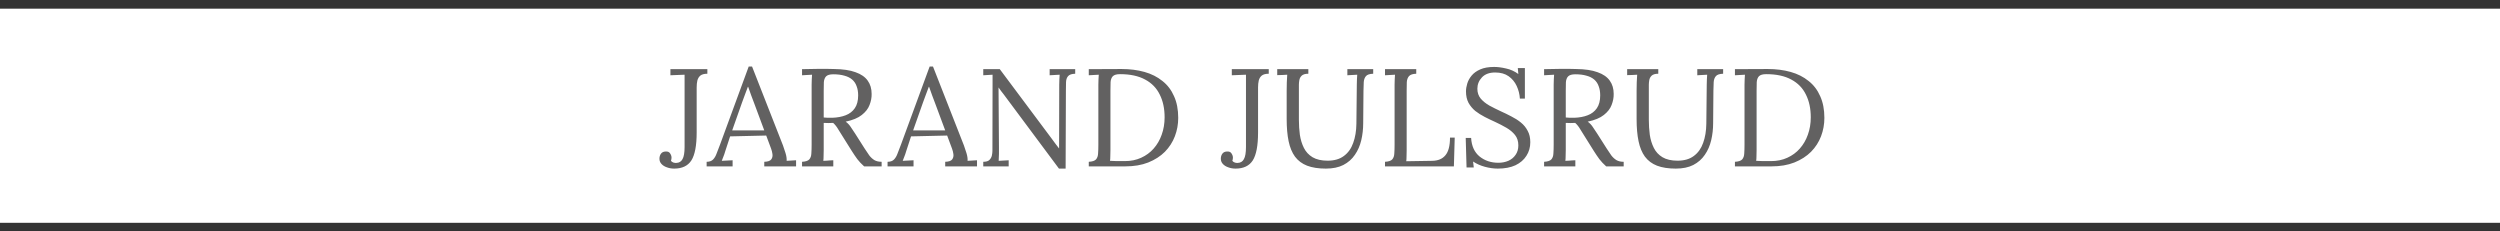
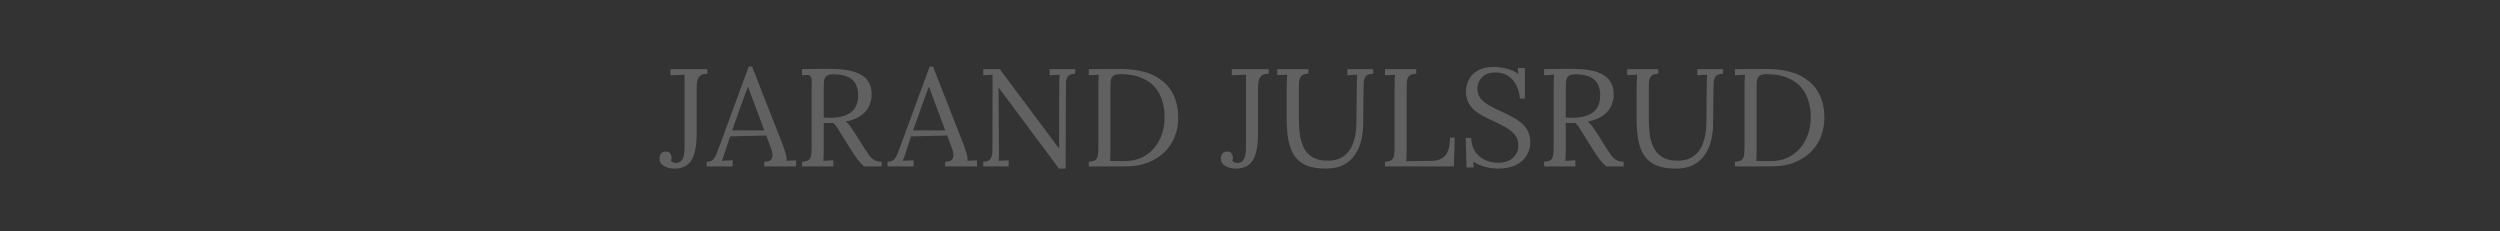
<svg xmlns="http://www.w3.org/2000/svg" fill="none" viewBox="0 0 1728 160" height="160" width="1728">
  <rect x="0" y="0" width="1728" height="160" fill="#333333" stroke="none" />
-   <rect fill="white" height="148" width="1728" y="6" />
-   <path fill="#626161" d="M465.984 116.536C464.192 116.536 462.528 116.248 460.992 115.672C459.456 115.16 458.208 114.392 457.248 113.368C456.288 112.344 455.808 111.128 455.808 109.72C455.808 108.44 456.128 107.32 456.768 106.36C457.472 105.336 458.528 104.792 459.936 104.728C461.536 104.6 462.624 105.048 463.2 106.072C463.84 107.032 464.16 107.992 464.16 108.952C464.16 109.208 464.128 109.56 464.064 110.008C464 110.392 463.904 110.744 463.776 111.064C464.16 111.704 464.768 112.152 465.6 112.408C466.432 112.6 467.072 112.664 467.52 112.6C469.44 112.536 470.848 111.672 471.744 110.008C472.704 108.344 473.184 105.56 473.184 101.656V60.184C473.184 58.712 473.184 57.272 473.184 55.864C473.184 54.456 473.184 53.048 473.184 51.64C471.584 51.704 469.952 51.768 468.288 51.832C466.688 51.896 465.056 51.96 463.392 52.024V47.8H488.928V50.968C486.816 50.968 485.216 51.384 484.128 52.216C483.104 53.048 482.4 54.2 482.016 55.672C481.696 57.08 481.536 58.68 481.536 60.472V91.576C481.536 100.6 480.32 107.032 477.888 110.872C475.456 114.648 471.488 116.536 465.984 116.536ZM488.424 115V111.832C490.344 111.832 491.816 111.32 492.84 110.296C493.864 109.272 494.696 107.864 495.336 106.072C496.04 104.28 496.84 102.2 497.736 99.832L517.512 45.976H519.816L541.224 100.6C541.736 101.944 542.312 103.672 542.952 105.784C543.592 107.896 543.848 109.688 543.72 111.16C544.808 111.096 545.896 111.032 546.984 110.968C548.072 110.904 549.16 110.84 550.248 110.776V115H528.264V111.832C530.696 111.768 532.296 111.224 533.064 110.2C533.832 109.176 534.12 107.96 533.928 106.552C533.736 105.144 533.416 103.864 532.968 102.712L529.608 93.688L504.648 94.264L501.288 104.536C500.84 106.072 500.424 107.288 500.04 108.184C499.72 109.08 499.336 110.072 498.888 111.16C500.168 111.096 501.416 111.032 502.632 110.968C503.912 110.904 505.16 110.84 506.376 110.776V115H488.424ZM506.088 90.136H528.264L521.448 71.8C520.744 69.816 520.008 67.864 519.24 65.944C518.536 63.96 517.832 61.976 517.128 59.992H516.936C516.296 61.784 515.624 63.576 514.92 65.368C514.28 67.16 513.608 68.984 512.904 70.84L506.088 90.136ZM554.374 115V111.832C556.806 111.704 558.47 111.16 559.366 110.2C560.262 109.176 560.742 107.8 560.806 106.072C560.934 104.28 560.998 102.264 560.998 100.024V58.552C560.998 57.272 561.03 56.056 561.094 54.904C561.158 53.688 561.222 52.6 561.286 51.64C560.134 51.704 558.982 51.768 557.83 51.832C556.678 51.896 555.526 51.96 554.374 52.024V47.8C557.958 47.736 561.574 47.672 565.222 47.608C568.934 47.544 572.646 47.576 576.358 47.704C582.566 47.768 587.558 48.504 591.334 49.912C595.174 51.256 597.99 53.208 599.782 55.768C601.574 58.264 602.47 61.304 602.47 64.888C602.534 67.384 602.054 69.944 601.03 72.568C600.07 75.128 598.278 77.432 595.654 79.48C593.094 81.528 589.382 83.064 584.518 84.088C585.798 84.984 586.918 86.136 587.878 87.544C588.838 88.952 589.926 90.584 591.142 92.44L597.67 102.712C598.758 104.44 599.814 106.008 600.838 107.416C601.862 108.76 603.046 109.848 604.39 110.68C605.734 111.448 607.398 111.832 609.382 111.832V115H597.286C595.43 113.336 593.862 111.672 592.582 110.008C591.366 108.344 590.086 106.456 588.742 104.344L582.31 94.072C581.478 92.728 580.518 91.192 579.43 89.464C578.406 87.672 577.222 86.168 575.878 84.952C574.854 85.016 573.766 85.048 572.614 85.048C571.526 85.048 570.438 85.016 569.35 84.952V103.576C569.35 105.304 569.318 106.808 569.254 108.088C569.254 109.304 569.19 110.328 569.062 111.16C569.83 111.096 570.598 111.064 571.366 111.064C572.134 111 572.902 110.936 573.67 110.872C574.438 110.808 575.206 110.776 575.974 110.776V115H554.374ZM575.302 81.4C578.822 81.272 581.894 80.696 584.518 79.672C587.206 78.648 589.318 77.016 590.854 74.776C592.39 72.536 593.158 69.592 593.158 65.944C593.158 63.512 592.806 61.4 592.102 59.608C591.462 57.752 590.438 56.216 589.03 55C587.622 53.784 585.83 52.888 583.654 52.312C581.478 51.672 578.918 51.352 575.974 51.352C573.606 51.352 571.942 51.832 570.982 52.792C570.086 53.752 569.574 55.096 569.446 56.824C569.382 58.488 569.35 60.472 569.35 62.776V81.208C570.374 81.272 571.334 81.336 572.23 81.4C573.19 81.464 574.214 81.464 575.302 81.4ZM613.486 115V111.832C615.407 111.832 616.879 111.32 617.903 110.296C618.927 109.272 619.759 107.864 620.398 106.072C621.103 104.28 621.903 102.2 622.799 99.832L642.575 45.976H644.879L666.287 100.6C666.799 101.944 667.375 103.672 668.015 105.784C668.655 107.896 668.911 109.688 668.783 111.16C669.871 111.096 670.959 111.032 672.047 110.968C673.135 110.904 674.223 110.84 675.311 110.776V115H653.327V111.832C655.759 111.768 657.359 111.224 658.127 110.2C658.895 109.176 659.183 107.96 658.991 106.552C658.799 105.144 658.479 103.864 658.031 102.712L654.671 93.688L629.711 94.264L626.351 104.536C625.903 106.072 625.487 107.288 625.103 108.184C624.783 109.08 624.399 110.072 623.951 111.16C625.231 111.096 626.479 111.032 627.695 110.968C628.975 110.904 630.223 110.84 631.439 110.776V115H613.486ZM631.151 90.136H653.327L646.511 71.8C645.807 69.816 645.071 67.864 644.303 65.944C643.599 63.96 642.895 61.976 642.191 59.992H641.999C641.359 61.784 640.687 63.576 639.983 65.368C639.343 67.16 638.671 68.984 637.967 70.84L631.151 90.136ZM731.948 116.536L693.644 65.08C693.068 64.312 692.492 63.576 691.916 62.872C691.404 62.104 690.86 61.336 690.284 60.568H690.188L690.476 101.656C690.476 103.256 690.476 104.856 690.476 106.456C690.476 108.056 690.412 109.624 690.284 111.16C691.436 111.096 692.588 111.032 693.74 110.968C694.892 110.904 696.044 110.84 697.196 110.776V115H679.628V111.832C681.612 111.832 683.02 111.416 683.852 110.584C684.748 109.688 685.324 108.664 685.58 107.512C685.836 106.296 685.964 105.208 685.964 104.248L686.06 58.072C686.06 56.984 686.06 55.896 686.06 54.808C686.06 53.72 686.06 52.664 686.06 51.64C685.036 51.704 683.98 51.768 682.892 51.832C681.804 51.896 680.716 51.96 679.628 52.024V47.8H691.052L727.052 95.992C727.884 97.08 728.684 98.168 729.452 99.256C730.284 100.344 731.116 101.432 731.948 102.52H732.044L732.14 58.552C732.14 57.272 732.172 56.056 732.236 54.904C732.3 53.688 732.364 52.6 732.428 51.64C731.276 51.704 730.124 51.768 728.972 51.832C727.82 51.896 726.668 51.96 725.516 52.024V47.8H743.18V50.968C740.812 51.032 739.18 51.576 738.284 52.6C737.388 53.624 736.908 55 736.844 56.728C736.78 58.456 736.748 60.472 736.748 62.776L736.556 116.536H731.948ZM752.561 111.832C754.993 111.704 756.657 111.16 757.553 110.2C758.449 109.176 758.929 107.8 758.993 106.072C759.121 104.28 759.185 102.264 759.185 100.024V58.552C759.185 57.272 759.217 56.056 759.281 54.904C759.345 53.688 759.409 52.6 759.473 51.64C758.321 51.704 757.169 51.768 756.017 51.832C754.865 51.896 753.713 51.96 752.561 52.024V47.8L775.217 47.704C780.977 47.704 786.257 48.376 791.057 49.72C795.857 51.064 799.985 53.144 803.441 55.96C806.961 58.712 809.649 62.232 811.505 66.52C813.425 70.744 814.385 75.736 814.385 81.496C814.385 85.912 813.617 90.136 812.081 94.168C810.545 98.2 808.241 101.784 805.169 104.92C802.097 107.992 798.257 110.456 793.649 112.312C789.105 114.104 783.825 115 777.809 115H752.561V111.832ZM767.537 103.672C767.537 105.4 767.505 106.872 767.441 108.088C767.441 109.304 767.377 110.328 767.249 111.16C768.977 111.224 770.545 111.288 771.953 111.352C773.425 111.352 774.641 111.352 775.601 111.352C776.625 111.352 777.265 111.352 777.521 111.352C781.681 111.352 785.425 110.584 788.753 109.048C792.145 107.512 795.025 105.4 797.393 102.712C799.825 99.96 801.681 96.76 802.961 93.112C804.305 89.4 804.977 85.4 804.977 81.112C804.977 75.032 803.857 69.784 801.617 65.368C799.441 60.888 796.081 57.432 791.537 55C786.993 52.504 781.201 51.256 774.161 51.256C771.793 51.256 770.129 51.736 769.169 52.696C768.273 53.656 767.761 55 767.633 56.728C767.569 58.456 767.537 60.472 767.537 62.776V103.672ZM854.015 116.536C852.223 116.536 850.559 116.248 849.023 115.672C847.487 115.16 846.239 114.392 845.279 113.368C844.319 112.344 843.839 111.128 843.839 109.72C843.839 108.44 844.159 107.32 844.799 106.36C845.503 105.336 846.559 104.792 847.967 104.728C849.567 104.6 850.655 105.048 851.231 106.072C851.871 107.032 852.191 107.992 852.191 108.952C852.191 109.208 852.159 109.56 852.095 110.008C852.031 110.392 851.935 110.744 851.807 111.064C852.191 111.704 852.799 112.152 853.631 112.408C854.463 112.6 855.103 112.664 855.551 112.6C857.471 112.536 858.879 111.672 859.775 110.008C860.735 108.344 861.215 105.56 861.215 101.656V60.184C861.215 58.712 861.215 57.272 861.215 55.864C861.215 54.456 861.215 53.048 861.215 51.64C859.615 51.704 857.983 51.768 856.319 51.832C854.719 51.896 853.087 51.96 851.423 52.024V47.8H876.959V50.968C874.847 50.968 873.247 51.384 872.159 52.216C871.135 53.048 870.431 54.2 870.047 55.672C869.727 57.08 869.567 58.68 869.567 60.472V91.576C869.567 100.6 868.351 107.032 865.919 110.872C863.487 114.648 859.519 116.536 854.015 116.536ZM904.324 50.968C902.212 50.968 900.676 51.416 899.716 52.312C898.82 53.208 898.276 54.264 898.084 55.48C897.892 56.632 897.796 57.656 897.796 58.552V82.744C897.796 86.328 898.02 89.816 898.468 93.208C898.98 96.536 899.908 99.544 901.252 102.232C902.596 104.92 904.58 107.064 907.204 108.664C909.892 110.264 913.38 111.064 917.668 111.064C922.276 111.064 926.02 109.976 928.9 107.8C931.844 105.624 933.988 102.616 935.332 98.776C936.74 94.936 937.476 90.52 937.54 85.528L937.828 58.552C937.828 57.272 937.86 56.056 937.924 54.904C937.988 53.688 938.052 52.6 938.116 51.64C936.964 51.704 935.812 51.768 934.66 51.832C933.572 51.896 932.452 51.96 931.3 52.024V47.8H949.156V50.968C946.724 51.032 945.06 51.576 944.164 52.6C943.268 53.624 942.756 55 942.628 56.728C942.564 58.456 942.5 60.472 942.436 62.776L942.244 85.048C942.244 89.208 941.796 93.176 940.9 96.952C940.004 100.728 938.532 104.088 936.484 107.032C934.5 109.976 931.844 112.312 928.516 114.04C925.252 115.704 921.22 116.536 916.42 116.536C911.3 116.536 906.98 115.864 903.46 114.52C900.004 113.176 897.22 111.096 895.108 108.28C893.06 105.464 891.588 101.912 890.692 97.624C889.796 93.336 889.348 88.216 889.348 82.264V62.776C889.348 61.112 889.38 59.16 889.444 56.92C889.572 54.616 889.668 52.856 889.732 51.64C888.58 51.704 887.428 51.768 886.276 51.832C885.124 51.832 883.972 51.864 882.82 51.928V47.8H904.324V50.968ZM957.311 115V111.832C959.743 111.704 961.407 111.16 962.303 110.2C963.199 109.176 963.679 107.8 963.743 106.072C963.871 104.28 963.935 102.264 963.935 100.024V58.552C963.935 57.272 963.967 56.056 964.031 54.904C964.095 53.688 964.159 52.6 964.223 51.64C963.071 51.704 961.919 51.768 960.767 51.832C959.615 51.896 958.463 51.96 957.311 52.024V47.8H978.911V50.968C976.543 51.032 974.879 51.576 973.919 52.6C973.023 53.624 972.511 55 972.383 56.728C972.319 58.456 972.287 60.472 972.287 62.776V103.96C972.287 105.688 972.255 107.16 972.191 108.376C972.191 109.592 972.127 110.616 971.999 111.448L989.951 111.16C993.983 111.096 997.023 109.816 999.071 107.32C1001.18 104.824 1002.24 100.76 1002.24 95.128H1005.5L1004.93 115H957.311ZM1050.54 68.152C1050.35 65.08 1049.61 62.168 1048.33 59.416C1047.05 56.664 1045.2 54.424 1042.76 52.696C1040.33 50.968 1037.23 50.104 1033.45 50.104C1029.48 50.104 1026.44 51.224 1024.33 53.464C1022.22 55.704 1021.16 58.328 1021.16 61.336C1021.16 64.024 1021.93 66.296 1023.47 68.152C1025 69.944 1026.99 71.544 1029.42 72.952C1031.92 74.296 1034.54 75.608 1037.29 76.888C1039.72 77.976 1042.16 79.16 1044.59 80.44C1047.02 81.656 1049.23 83.064 1051.21 84.664C1053.2 86.264 1054.76 88.184 1055.92 90.424C1057.13 92.6 1057.74 95.224 1057.74 98.296C1057.74 101.816 1056.84 104.952 1055.05 107.704C1053.32 110.456 1050.8 112.632 1047.47 114.232C1044.14 115.768 1040.08 116.536 1035.28 116.536C1032.4 116.536 1029.42 116.12 1026.35 115.288C1023.28 114.456 1020.56 113.24 1018.19 111.64L1018.67 115.768H1013.68L1013.1 95.32H1016.84C1017.16 100.952 1019.12 105.24 1022.7 108.184C1026.28 111.064 1030.6 112.504 1035.66 112.504C1038.16 112.504 1040.46 112.056 1042.57 111.16C1044.68 110.2 1046.35 108.824 1047.56 107.032C1048.84 105.24 1049.48 103.064 1049.48 100.504C1049.48 97.624 1048.72 95.224 1047.18 93.304C1045.64 91.384 1043.66 89.72 1041.23 88.312C1038.8 86.904 1036.2 85.56 1033.45 84.28C1031.02 83.192 1028.62 82.04 1026.25 80.824C1023.88 79.608 1021.71 78.232 1019.72 76.696C1017.8 75.096 1016.24 73.208 1015.02 71.032C1013.87 68.856 1013.29 66.232 1013.29 63.16C1013.29 61.496 1013.58 59.704 1014.16 57.784C1014.73 55.864 1015.72 54.04 1017.13 52.312C1018.6 50.52 1020.59 49.08 1023.08 47.992C1025.64 46.84 1028.88 46.264 1032.78 46.264C1035.21 46.264 1037.93 46.616 1040.94 47.32C1044.01 47.96 1046.86 49.24 1049.48 51.16L1049.1 47.032H1054V68.152H1050.54ZM1067.28 115V111.832C1069.71 111.704 1071.38 111.16 1072.27 110.2C1073.17 109.176 1073.65 107.8 1073.71 106.072C1073.84 104.28 1073.9 102.264 1073.9 100.024V58.552C1073.9 57.272 1073.94 56.056 1074 54.904C1074.06 53.688 1074.13 52.6 1074.19 51.64C1073.04 51.704 1071.89 51.768 1070.74 51.832C1069.58 51.896 1068.43 51.96 1067.28 52.024V47.8C1070.86 47.736 1074.48 47.672 1078.13 47.608C1081.84 47.544 1085.55 47.576 1089.26 47.704C1095.47 47.768 1100.46 48.504 1104.24 49.912C1108.08 51.256 1110.9 53.208 1112.69 55.768C1114.48 58.264 1115.38 61.304 1115.38 64.888C1115.44 67.384 1114.96 69.944 1113.94 72.568C1112.98 75.128 1111.18 77.432 1108.56 79.48C1106 81.528 1102.29 83.064 1097.42 84.088C1098.7 84.984 1099.82 86.136 1100.78 87.544C1101.74 88.952 1102.83 90.584 1104.05 92.44L1110.58 102.712C1111.66 104.44 1112.72 106.008 1113.74 107.416C1114.77 108.76 1115.95 109.848 1117.3 110.68C1118.64 111.448 1120.3 111.832 1122.29 111.832V115H1110.19C1108.34 113.336 1106.77 111.672 1105.49 110.008C1104.27 108.344 1102.99 106.456 1101.65 104.344L1095.22 94.072C1094.38 92.728 1093.42 91.192 1092.34 89.464C1091.31 87.672 1090.13 86.168 1088.78 84.952C1087.76 85.016 1086.67 85.048 1085.52 85.048C1084.43 85.048 1083.34 85.016 1082.26 84.952V103.576C1082.26 105.304 1082.22 106.808 1082.16 108.088C1082.16 109.304 1082.1 110.328 1081.97 111.16C1082.74 111.096 1083.5 111.064 1084.27 111.064C1085.04 111 1085.81 110.936 1086.58 110.872C1087.34 110.808 1088.11 110.776 1088.88 110.776V115H1067.28ZM1088.21 81.4C1091.73 81.272 1094.8 80.696 1097.42 79.672C1100.11 78.648 1102.22 77.016 1103.76 74.776C1105.3 72.536 1106.06 69.592 1106.06 65.944C1106.06 63.512 1105.71 61.4 1105.01 59.608C1104.37 57.752 1103.34 56.216 1101.94 55C1100.53 53.784 1098.74 52.888 1096.56 52.312C1094.38 51.672 1091.82 51.352 1088.88 51.352C1086.51 51.352 1084.85 51.832 1083.89 52.792C1082.99 53.752 1082.48 55.096 1082.35 56.824C1082.29 58.488 1082.26 60.472 1082.26 62.776V81.208C1083.28 81.272 1084.24 81.336 1085.14 81.4C1086.1 81.464 1087.12 81.464 1088.21 81.4ZM1146.2 50.968C1144.09 50.968 1142.55 51.416 1141.59 52.312C1140.69 53.208 1140.15 54.264 1139.96 55.48C1139.77 56.632 1139.67 57.656 1139.67 58.552V82.744C1139.67 86.328 1139.89 89.816 1140.34 93.208C1140.85 96.536 1141.78 99.544 1143.13 102.232C1144.47 104.92 1146.45 107.064 1149.08 108.664C1151.77 110.264 1155.25 111.064 1159.54 111.064C1164.15 111.064 1167.89 109.976 1170.77 107.8C1173.72 105.624 1175.86 102.616 1177.21 98.776C1178.61 94.936 1179.35 90.52 1179.41 85.528L1179.7 58.552C1179.7 57.272 1179.73 56.056 1179.8 54.904C1179.86 53.688 1179.93 52.6 1179.99 51.64C1178.84 51.704 1177.69 51.768 1176.53 51.832C1175.45 51.896 1174.33 51.96 1173.17 52.024V47.8H1191.03V50.968C1188.6 51.032 1186.93 51.576 1186.04 52.6C1185.14 53.624 1184.63 55 1184.5 56.728C1184.44 58.456 1184.37 60.472 1184.31 62.776L1184.12 85.048C1184.12 89.208 1183.67 93.176 1182.77 96.952C1181.88 100.728 1180.41 104.088 1178.36 107.032C1176.37 109.976 1173.72 112.312 1170.39 114.04C1167.13 115.704 1163.09 116.536 1158.29 116.536C1153.17 116.536 1148.85 115.864 1145.33 114.52C1141.88 113.176 1139.09 111.096 1136.98 108.28C1134.93 105.464 1133.46 101.912 1132.57 97.624C1131.67 93.336 1131.22 88.216 1131.22 82.264V62.776C1131.22 61.112 1131.25 59.16 1131.32 56.92C1131.45 54.616 1131.54 52.856 1131.61 51.64C1130.45 51.704 1129.3 51.768 1128.15 51.832C1127 51.832 1125.85 51.864 1124.69 51.928V47.8H1146.2V50.968ZM1199.19 111.832C1201.62 111.704 1203.28 111.16 1204.18 110.2C1205.07 109.176 1205.55 107.8 1205.62 106.072C1205.75 104.28 1205.81 102.264 1205.81 100.024V58.552C1205.81 57.272 1205.84 56.056 1205.91 54.904C1205.97 53.688 1206.03 52.6 1206.1 51.64C1204.95 51.704 1203.79 51.768 1202.64 51.832C1201.49 51.896 1200.34 51.96 1199.19 52.024V47.8L1221.84 47.704C1227.6 47.704 1232.88 48.376 1237.68 49.72C1242.48 51.064 1246.61 53.144 1250.07 55.96C1253.59 58.712 1256.27 62.232 1258.13 66.52C1260.05 70.744 1261.01 75.736 1261.01 81.496C1261.01 85.912 1260.24 90.136 1258.71 94.168C1257.17 98.2 1254.87 101.784 1251.79 104.92C1248.72 107.992 1244.88 110.456 1240.27 112.312C1235.73 114.104 1230.45 115 1224.43 115H1199.19V111.832ZM1214.16 103.672C1214.16 105.4 1214.13 106.872 1214.07 108.088C1214.07 109.304 1214 110.328 1213.87 111.16C1215.6 111.224 1217.17 111.288 1218.58 111.352C1220.05 111.352 1221.27 111.352 1222.23 111.352C1223.25 111.352 1223.89 111.352 1224.15 111.352C1228.31 111.352 1232.05 110.584 1235.38 109.048C1238.77 107.512 1241.65 105.4 1244.02 102.712C1246.45 99.96 1248.31 96.76 1249.59 93.112C1250.93 89.4 1251.6 85.4 1251.6 81.112C1251.6 75.032 1250.48 69.784 1248.24 65.368C1246.07 60.888 1242.71 57.432 1238.16 55C1233.62 52.504 1227.83 51.256 1220.79 51.256C1218.42 51.256 1216.75 51.736 1215.79 52.696C1214.9 53.656 1214.39 55 1214.26 56.728C1214.19 58.456 1214.16 60.472 1214.16 62.776V103.672Z" />
+   <path fill="#626161" d="M465.984 116.536C464.192 116.536 462.528 116.248 460.992 115.672C459.456 115.16 458.208 114.392 457.248 113.368C456.288 112.344 455.808 111.128 455.808 109.72C455.808 108.44 456.128 107.32 456.768 106.36C457.472 105.336 458.528 104.792 459.936 104.728C461.536 104.6 462.624 105.048 463.2 106.072C463.84 107.032 464.16 107.992 464.16 108.952C464.16 109.208 464.128 109.56 464.064 110.008C464 110.392 463.904 110.744 463.776 111.064C464.16 111.704 464.768 112.152 465.6 112.408C466.432 112.6 467.072 112.664 467.52 112.6C469.44 112.536 470.848 111.672 471.744 110.008C472.704 108.344 473.184 105.56 473.184 101.656V60.184C473.184 58.712 473.184 57.272 473.184 55.864C473.184 54.456 473.184 53.048 473.184 51.64C471.584 51.704 469.952 51.768 468.288 51.832C466.688 51.896 465.056 51.96 463.392 52.024V47.8H488.928V50.968C486.816 50.968 485.216 51.384 484.128 52.216C483.104 53.048 482.4 54.2 482.016 55.672C481.696 57.08 481.536 58.68 481.536 60.472V91.576C481.536 100.6 480.32 107.032 477.888 110.872C475.456 114.648 471.488 116.536 465.984 116.536ZM488.424 115V111.832C490.344 111.832 491.816 111.32 492.84 110.296C493.864 109.272 494.696 107.864 495.336 106.072C496.04 104.28 496.84 102.2 497.736 99.832L517.512 45.976H519.816L541.224 100.6C541.736 101.944 542.312 103.672 542.952 105.784C543.592 107.896 543.848 109.688 543.72 111.16C544.808 111.096 545.896 111.032 546.984 110.968C548.072 110.904 549.16 110.84 550.248 110.776V115H528.264V111.832C530.696 111.768 532.296 111.224 533.064 110.2C533.832 109.176 534.12 107.96 533.928 106.552C533.736 105.144 533.416 103.864 532.968 102.712L529.608 93.688L504.648 94.264L501.288 104.536C500.84 106.072 500.424 107.288 500.04 108.184C499.72 109.08 499.336 110.072 498.888 111.16C500.168 111.096 501.416 111.032 502.632 110.968C503.912 110.904 505.16 110.84 506.376 110.776V115H488.424ZM506.088 90.136H528.264L521.448 71.8C520.744 69.816 520.008 67.864 519.24 65.944C518.536 63.96 517.832 61.976 517.128 59.992H516.936C516.296 61.784 515.624 63.576 514.92 65.368C514.28 67.16 513.608 68.984 512.904 70.84L506.088 90.136ZM554.374 115V111.832C556.806 111.704 558.47 111.16 559.366 110.2C560.262 109.176 560.742 107.8 560.806 106.072C560.934 104.28 560.998 102.264 560.998 100.024V58.552C560.998 57.272 561.03 56.056 561.094 54.904C560.134 51.704 558.982 51.768 557.83 51.832C556.678 51.896 555.526 51.96 554.374 52.024V47.8C557.958 47.736 561.574 47.672 565.222 47.608C568.934 47.544 572.646 47.576 576.358 47.704C582.566 47.768 587.558 48.504 591.334 49.912C595.174 51.256 597.99 53.208 599.782 55.768C601.574 58.264 602.47 61.304 602.47 64.888C602.534 67.384 602.054 69.944 601.03 72.568C600.07 75.128 598.278 77.432 595.654 79.48C593.094 81.528 589.382 83.064 584.518 84.088C585.798 84.984 586.918 86.136 587.878 87.544C588.838 88.952 589.926 90.584 591.142 92.44L597.67 102.712C598.758 104.44 599.814 106.008 600.838 107.416C601.862 108.76 603.046 109.848 604.39 110.68C605.734 111.448 607.398 111.832 609.382 111.832V115H597.286C595.43 113.336 593.862 111.672 592.582 110.008C591.366 108.344 590.086 106.456 588.742 104.344L582.31 94.072C581.478 92.728 580.518 91.192 579.43 89.464C578.406 87.672 577.222 86.168 575.878 84.952C574.854 85.016 573.766 85.048 572.614 85.048C571.526 85.048 570.438 85.016 569.35 84.952V103.576C569.35 105.304 569.318 106.808 569.254 108.088C569.254 109.304 569.19 110.328 569.062 111.16C569.83 111.096 570.598 111.064 571.366 111.064C572.134 111 572.902 110.936 573.67 110.872C574.438 110.808 575.206 110.776 575.974 110.776V115H554.374ZM575.302 81.4C578.822 81.272 581.894 80.696 584.518 79.672C587.206 78.648 589.318 77.016 590.854 74.776C592.39 72.536 593.158 69.592 593.158 65.944C593.158 63.512 592.806 61.4 592.102 59.608C591.462 57.752 590.438 56.216 589.03 55C587.622 53.784 585.83 52.888 583.654 52.312C581.478 51.672 578.918 51.352 575.974 51.352C573.606 51.352 571.942 51.832 570.982 52.792C570.086 53.752 569.574 55.096 569.446 56.824C569.382 58.488 569.35 60.472 569.35 62.776V81.208C570.374 81.272 571.334 81.336 572.23 81.4C573.19 81.464 574.214 81.464 575.302 81.4ZM613.486 115V111.832C615.407 111.832 616.879 111.32 617.903 110.296C618.927 109.272 619.759 107.864 620.398 106.072C621.103 104.28 621.903 102.2 622.799 99.832L642.575 45.976H644.879L666.287 100.6C666.799 101.944 667.375 103.672 668.015 105.784C668.655 107.896 668.911 109.688 668.783 111.16C669.871 111.096 670.959 111.032 672.047 110.968C673.135 110.904 674.223 110.84 675.311 110.776V115H653.327V111.832C655.759 111.768 657.359 111.224 658.127 110.2C658.895 109.176 659.183 107.96 658.991 106.552C658.799 105.144 658.479 103.864 658.031 102.712L654.671 93.688L629.711 94.264L626.351 104.536C625.903 106.072 625.487 107.288 625.103 108.184C624.783 109.08 624.399 110.072 623.951 111.16C625.231 111.096 626.479 111.032 627.695 110.968C628.975 110.904 630.223 110.84 631.439 110.776V115H613.486ZM631.151 90.136H653.327L646.511 71.8C645.807 69.816 645.071 67.864 644.303 65.944C643.599 63.96 642.895 61.976 642.191 59.992H641.999C641.359 61.784 640.687 63.576 639.983 65.368C639.343 67.16 638.671 68.984 637.967 70.84L631.151 90.136ZM731.948 116.536L693.644 65.08C693.068 64.312 692.492 63.576 691.916 62.872C691.404 62.104 690.86 61.336 690.284 60.568H690.188L690.476 101.656C690.476 103.256 690.476 104.856 690.476 106.456C690.476 108.056 690.412 109.624 690.284 111.16C691.436 111.096 692.588 111.032 693.74 110.968C694.892 110.904 696.044 110.84 697.196 110.776V115H679.628V111.832C681.612 111.832 683.02 111.416 683.852 110.584C684.748 109.688 685.324 108.664 685.58 107.512C685.836 106.296 685.964 105.208 685.964 104.248L686.06 58.072C686.06 56.984 686.06 55.896 686.06 54.808C686.06 53.72 686.06 52.664 686.06 51.64C685.036 51.704 683.98 51.768 682.892 51.832C681.804 51.896 680.716 51.96 679.628 52.024V47.8H691.052L727.052 95.992C727.884 97.08 728.684 98.168 729.452 99.256C730.284 100.344 731.116 101.432 731.948 102.52H732.044L732.14 58.552C732.14 57.272 732.172 56.056 732.236 54.904C732.3 53.688 732.364 52.6 732.428 51.64C731.276 51.704 730.124 51.768 728.972 51.832C727.82 51.896 726.668 51.96 725.516 52.024V47.8H743.18V50.968C740.812 51.032 739.18 51.576 738.284 52.6C737.388 53.624 736.908 55 736.844 56.728C736.78 58.456 736.748 60.472 736.748 62.776L736.556 116.536H731.948ZM752.561 111.832C754.993 111.704 756.657 111.16 757.553 110.2C758.449 109.176 758.929 107.8 758.993 106.072C759.121 104.28 759.185 102.264 759.185 100.024V58.552C759.185 57.272 759.217 56.056 759.281 54.904C759.345 53.688 759.409 52.6 759.473 51.64C758.321 51.704 757.169 51.768 756.017 51.832C754.865 51.896 753.713 51.96 752.561 52.024V47.8L775.217 47.704C780.977 47.704 786.257 48.376 791.057 49.72C795.857 51.064 799.985 53.144 803.441 55.96C806.961 58.712 809.649 62.232 811.505 66.52C813.425 70.744 814.385 75.736 814.385 81.496C814.385 85.912 813.617 90.136 812.081 94.168C810.545 98.2 808.241 101.784 805.169 104.92C802.097 107.992 798.257 110.456 793.649 112.312C789.105 114.104 783.825 115 777.809 115H752.561V111.832ZM767.537 103.672C767.537 105.4 767.505 106.872 767.441 108.088C767.441 109.304 767.377 110.328 767.249 111.16C768.977 111.224 770.545 111.288 771.953 111.352C773.425 111.352 774.641 111.352 775.601 111.352C776.625 111.352 777.265 111.352 777.521 111.352C781.681 111.352 785.425 110.584 788.753 109.048C792.145 107.512 795.025 105.4 797.393 102.712C799.825 99.96 801.681 96.76 802.961 93.112C804.305 89.4 804.977 85.4 804.977 81.112C804.977 75.032 803.857 69.784 801.617 65.368C799.441 60.888 796.081 57.432 791.537 55C786.993 52.504 781.201 51.256 774.161 51.256C771.793 51.256 770.129 51.736 769.169 52.696C768.273 53.656 767.761 55 767.633 56.728C767.569 58.456 767.537 60.472 767.537 62.776V103.672ZM854.015 116.536C852.223 116.536 850.559 116.248 849.023 115.672C847.487 115.16 846.239 114.392 845.279 113.368C844.319 112.344 843.839 111.128 843.839 109.72C843.839 108.44 844.159 107.32 844.799 106.36C845.503 105.336 846.559 104.792 847.967 104.728C849.567 104.6 850.655 105.048 851.231 106.072C851.871 107.032 852.191 107.992 852.191 108.952C852.191 109.208 852.159 109.56 852.095 110.008C852.031 110.392 851.935 110.744 851.807 111.064C852.191 111.704 852.799 112.152 853.631 112.408C854.463 112.6 855.103 112.664 855.551 112.6C857.471 112.536 858.879 111.672 859.775 110.008C860.735 108.344 861.215 105.56 861.215 101.656V60.184C861.215 58.712 861.215 57.272 861.215 55.864C861.215 54.456 861.215 53.048 861.215 51.64C859.615 51.704 857.983 51.768 856.319 51.832C854.719 51.896 853.087 51.96 851.423 52.024V47.8H876.959V50.968C874.847 50.968 873.247 51.384 872.159 52.216C871.135 53.048 870.431 54.2 870.047 55.672C869.727 57.08 869.567 58.68 869.567 60.472V91.576C869.567 100.6 868.351 107.032 865.919 110.872C863.487 114.648 859.519 116.536 854.015 116.536ZM904.324 50.968C902.212 50.968 900.676 51.416 899.716 52.312C898.82 53.208 898.276 54.264 898.084 55.48C897.892 56.632 897.796 57.656 897.796 58.552V82.744C897.796 86.328 898.02 89.816 898.468 93.208C898.98 96.536 899.908 99.544 901.252 102.232C902.596 104.92 904.58 107.064 907.204 108.664C909.892 110.264 913.38 111.064 917.668 111.064C922.276 111.064 926.02 109.976 928.9 107.8C931.844 105.624 933.988 102.616 935.332 98.776C936.74 94.936 937.476 90.52 937.54 85.528L937.828 58.552C937.828 57.272 937.86 56.056 937.924 54.904C937.988 53.688 938.052 52.6 938.116 51.64C936.964 51.704 935.812 51.768 934.66 51.832C933.572 51.896 932.452 51.96 931.3 52.024V47.8H949.156V50.968C946.724 51.032 945.06 51.576 944.164 52.6C943.268 53.624 942.756 55 942.628 56.728C942.564 58.456 942.5 60.472 942.436 62.776L942.244 85.048C942.244 89.208 941.796 93.176 940.9 96.952C940.004 100.728 938.532 104.088 936.484 107.032C934.5 109.976 931.844 112.312 928.516 114.04C925.252 115.704 921.22 116.536 916.42 116.536C911.3 116.536 906.98 115.864 903.46 114.52C900.004 113.176 897.22 111.096 895.108 108.28C893.06 105.464 891.588 101.912 890.692 97.624C889.796 93.336 889.348 88.216 889.348 82.264V62.776C889.348 61.112 889.38 59.16 889.444 56.92C889.572 54.616 889.668 52.856 889.732 51.64C888.58 51.704 887.428 51.768 886.276 51.832C885.124 51.832 883.972 51.864 882.82 51.928V47.8H904.324V50.968ZM957.311 115V111.832C959.743 111.704 961.407 111.16 962.303 110.2C963.199 109.176 963.679 107.8 963.743 106.072C963.871 104.28 963.935 102.264 963.935 100.024V58.552C963.935 57.272 963.967 56.056 964.031 54.904C964.095 53.688 964.159 52.6 964.223 51.64C963.071 51.704 961.919 51.768 960.767 51.832C959.615 51.896 958.463 51.96 957.311 52.024V47.8H978.911V50.968C976.543 51.032 974.879 51.576 973.919 52.6C973.023 53.624 972.511 55 972.383 56.728C972.319 58.456 972.287 60.472 972.287 62.776V103.96C972.287 105.688 972.255 107.16 972.191 108.376C972.191 109.592 972.127 110.616 971.999 111.448L989.951 111.16C993.983 111.096 997.023 109.816 999.071 107.32C1001.18 104.824 1002.24 100.76 1002.24 95.128H1005.5L1004.93 115H957.311ZM1050.54 68.152C1050.35 65.08 1049.61 62.168 1048.33 59.416C1047.05 56.664 1045.2 54.424 1042.76 52.696C1040.33 50.968 1037.23 50.104 1033.45 50.104C1029.48 50.104 1026.44 51.224 1024.33 53.464C1022.22 55.704 1021.16 58.328 1021.16 61.336C1021.16 64.024 1021.93 66.296 1023.47 68.152C1025 69.944 1026.99 71.544 1029.42 72.952C1031.92 74.296 1034.54 75.608 1037.29 76.888C1039.72 77.976 1042.16 79.16 1044.59 80.44C1047.02 81.656 1049.23 83.064 1051.21 84.664C1053.2 86.264 1054.76 88.184 1055.92 90.424C1057.13 92.6 1057.74 95.224 1057.74 98.296C1057.74 101.816 1056.84 104.952 1055.05 107.704C1053.32 110.456 1050.8 112.632 1047.47 114.232C1044.14 115.768 1040.08 116.536 1035.28 116.536C1032.4 116.536 1029.42 116.12 1026.35 115.288C1023.28 114.456 1020.56 113.24 1018.19 111.64L1018.67 115.768H1013.68L1013.1 95.32H1016.84C1017.16 100.952 1019.12 105.24 1022.7 108.184C1026.28 111.064 1030.6 112.504 1035.66 112.504C1038.16 112.504 1040.46 112.056 1042.57 111.16C1044.68 110.2 1046.35 108.824 1047.56 107.032C1048.84 105.24 1049.48 103.064 1049.48 100.504C1049.48 97.624 1048.72 95.224 1047.18 93.304C1045.64 91.384 1043.66 89.72 1041.23 88.312C1038.8 86.904 1036.2 85.56 1033.45 84.28C1031.02 83.192 1028.62 82.04 1026.25 80.824C1023.88 79.608 1021.71 78.232 1019.72 76.696C1017.8 75.096 1016.24 73.208 1015.02 71.032C1013.87 68.856 1013.29 66.232 1013.29 63.16C1013.29 61.496 1013.58 59.704 1014.16 57.784C1014.73 55.864 1015.72 54.04 1017.13 52.312C1018.6 50.52 1020.59 49.08 1023.08 47.992C1025.64 46.84 1028.88 46.264 1032.78 46.264C1035.21 46.264 1037.93 46.616 1040.94 47.32C1044.01 47.96 1046.86 49.24 1049.48 51.16L1049.1 47.032H1054V68.152H1050.54ZM1067.28 115V111.832C1069.71 111.704 1071.38 111.16 1072.27 110.2C1073.17 109.176 1073.65 107.8 1073.71 106.072C1073.84 104.28 1073.9 102.264 1073.9 100.024V58.552C1073.9 57.272 1073.94 56.056 1074 54.904C1074.06 53.688 1074.13 52.6 1074.19 51.64C1073.04 51.704 1071.89 51.768 1070.74 51.832C1069.58 51.896 1068.43 51.96 1067.28 52.024V47.8C1070.86 47.736 1074.48 47.672 1078.13 47.608C1081.84 47.544 1085.55 47.576 1089.26 47.704C1095.47 47.768 1100.46 48.504 1104.24 49.912C1108.08 51.256 1110.9 53.208 1112.69 55.768C1114.48 58.264 1115.38 61.304 1115.38 64.888C1115.44 67.384 1114.96 69.944 1113.94 72.568C1112.98 75.128 1111.18 77.432 1108.56 79.48C1106 81.528 1102.29 83.064 1097.42 84.088C1098.7 84.984 1099.82 86.136 1100.78 87.544C1101.74 88.952 1102.83 90.584 1104.05 92.44L1110.58 102.712C1111.66 104.44 1112.72 106.008 1113.74 107.416C1114.77 108.76 1115.95 109.848 1117.3 110.68C1118.64 111.448 1120.3 111.832 1122.29 111.832V115H1110.19C1108.34 113.336 1106.77 111.672 1105.49 110.008C1104.27 108.344 1102.99 106.456 1101.65 104.344L1095.22 94.072C1094.38 92.728 1093.42 91.192 1092.34 89.464C1091.31 87.672 1090.13 86.168 1088.78 84.952C1087.76 85.016 1086.67 85.048 1085.52 85.048C1084.43 85.048 1083.34 85.016 1082.26 84.952V103.576C1082.26 105.304 1082.22 106.808 1082.16 108.088C1082.16 109.304 1082.1 110.328 1081.97 111.16C1082.74 111.096 1083.5 111.064 1084.27 111.064C1085.04 111 1085.81 110.936 1086.58 110.872C1087.34 110.808 1088.11 110.776 1088.88 110.776V115H1067.28ZM1088.21 81.4C1091.73 81.272 1094.8 80.696 1097.42 79.672C1100.11 78.648 1102.22 77.016 1103.76 74.776C1105.3 72.536 1106.06 69.592 1106.06 65.944C1106.06 63.512 1105.71 61.4 1105.01 59.608C1104.37 57.752 1103.34 56.216 1101.94 55C1100.53 53.784 1098.74 52.888 1096.56 52.312C1094.38 51.672 1091.82 51.352 1088.88 51.352C1086.51 51.352 1084.85 51.832 1083.89 52.792C1082.99 53.752 1082.48 55.096 1082.35 56.824C1082.29 58.488 1082.26 60.472 1082.26 62.776V81.208C1083.28 81.272 1084.24 81.336 1085.14 81.4C1086.1 81.464 1087.12 81.464 1088.21 81.4ZM1146.2 50.968C1144.09 50.968 1142.55 51.416 1141.59 52.312C1140.69 53.208 1140.15 54.264 1139.96 55.48C1139.77 56.632 1139.67 57.656 1139.67 58.552V82.744C1139.67 86.328 1139.89 89.816 1140.34 93.208C1140.85 96.536 1141.78 99.544 1143.13 102.232C1144.47 104.92 1146.45 107.064 1149.08 108.664C1151.77 110.264 1155.25 111.064 1159.54 111.064C1164.15 111.064 1167.89 109.976 1170.77 107.8C1173.72 105.624 1175.86 102.616 1177.21 98.776C1178.61 94.936 1179.35 90.52 1179.41 85.528L1179.7 58.552C1179.7 57.272 1179.73 56.056 1179.8 54.904C1179.86 53.688 1179.93 52.6 1179.99 51.64C1178.84 51.704 1177.69 51.768 1176.53 51.832C1175.45 51.896 1174.33 51.96 1173.17 52.024V47.8H1191.03V50.968C1188.6 51.032 1186.93 51.576 1186.04 52.6C1185.14 53.624 1184.63 55 1184.5 56.728C1184.44 58.456 1184.37 60.472 1184.31 62.776L1184.12 85.048C1184.12 89.208 1183.67 93.176 1182.77 96.952C1181.88 100.728 1180.41 104.088 1178.36 107.032C1176.37 109.976 1173.72 112.312 1170.39 114.04C1167.13 115.704 1163.09 116.536 1158.29 116.536C1153.17 116.536 1148.85 115.864 1145.33 114.52C1141.88 113.176 1139.09 111.096 1136.98 108.28C1134.93 105.464 1133.46 101.912 1132.57 97.624C1131.67 93.336 1131.22 88.216 1131.22 82.264V62.776C1131.22 61.112 1131.25 59.16 1131.32 56.92C1131.45 54.616 1131.54 52.856 1131.61 51.64C1130.45 51.704 1129.3 51.768 1128.15 51.832C1127 51.832 1125.85 51.864 1124.69 51.928V47.8H1146.2V50.968ZM1199.19 111.832C1201.62 111.704 1203.28 111.16 1204.18 110.2C1205.07 109.176 1205.55 107.8 1205.62 106.072C1205.75 104.28 1205.81 102.264 1205.81 100.024V58.552C1205.81 57.272 1205.84 56.056 1205.91 54.904C1205.97 53.688 1206.03 52.6 1206.1 51.64C1204.95 51.704 1203.79 51.768 1202.64 51.832C1201.49 51.896 1200.34 51.96 1199.19 52.024V47.8L1221.84 47.704C1227.6 47.704 1232.88 48.376 1237.68 49.72C1242.48 51.064 1246.61 53.144 1250.07 55.96C1253.59 58.712 1256.27 62.232 1258.13 66.52C1260.05 70.744 1261.01 75.736 1261.01 81.496C1261.01 85.912 1260.24 90.136 1258.71 94.168C1257.17 98.2 1254.87 101.784 1251.79 104.92C1248.72 107.992 1244.88 110.456 1240.27 112.312C1235.73 114.104 1230.45 115 1224.43 115H1199.19V111.832ZM1214.16 103.672C1214.16 105.4 1214.13 106.872 1214.07 108.088C1214.07 109.304 1214 110.328 1213.87 111.16C1215.6 111.224 1217.17 111.288 1218.58 111.352C1220.05 111.352 1221.27 111.352 1222.23 111.352C1223.25 111.352 1223.89 111.352 1224.15 111.352C1228.31 111.352 1232.05 110.584 1235.38 109.048C1238.77 107.512 1241.65 105.4 1244.02 102.712C1246.45 99.96 1248.31 96.76 1249.59 93.112C1250.93 89.4 1251.6 85.4 1251.6 81.112C1251.6 75.032 1250.48 69.784 1248.24 65.368C1246.07 60.888 1242.71 57.432 1238.16 55C1233.62 52.504 1227.83 51.256 1220.79 51.256C1218.42 51.256 1216.75 51.736 1215.79 52.696C1214.9 53.656 1214.39 55 1214.26 56.728C1214.19 58.456 1214.16 60.472 1214.16 62.776V103.672Z" />
</svg>